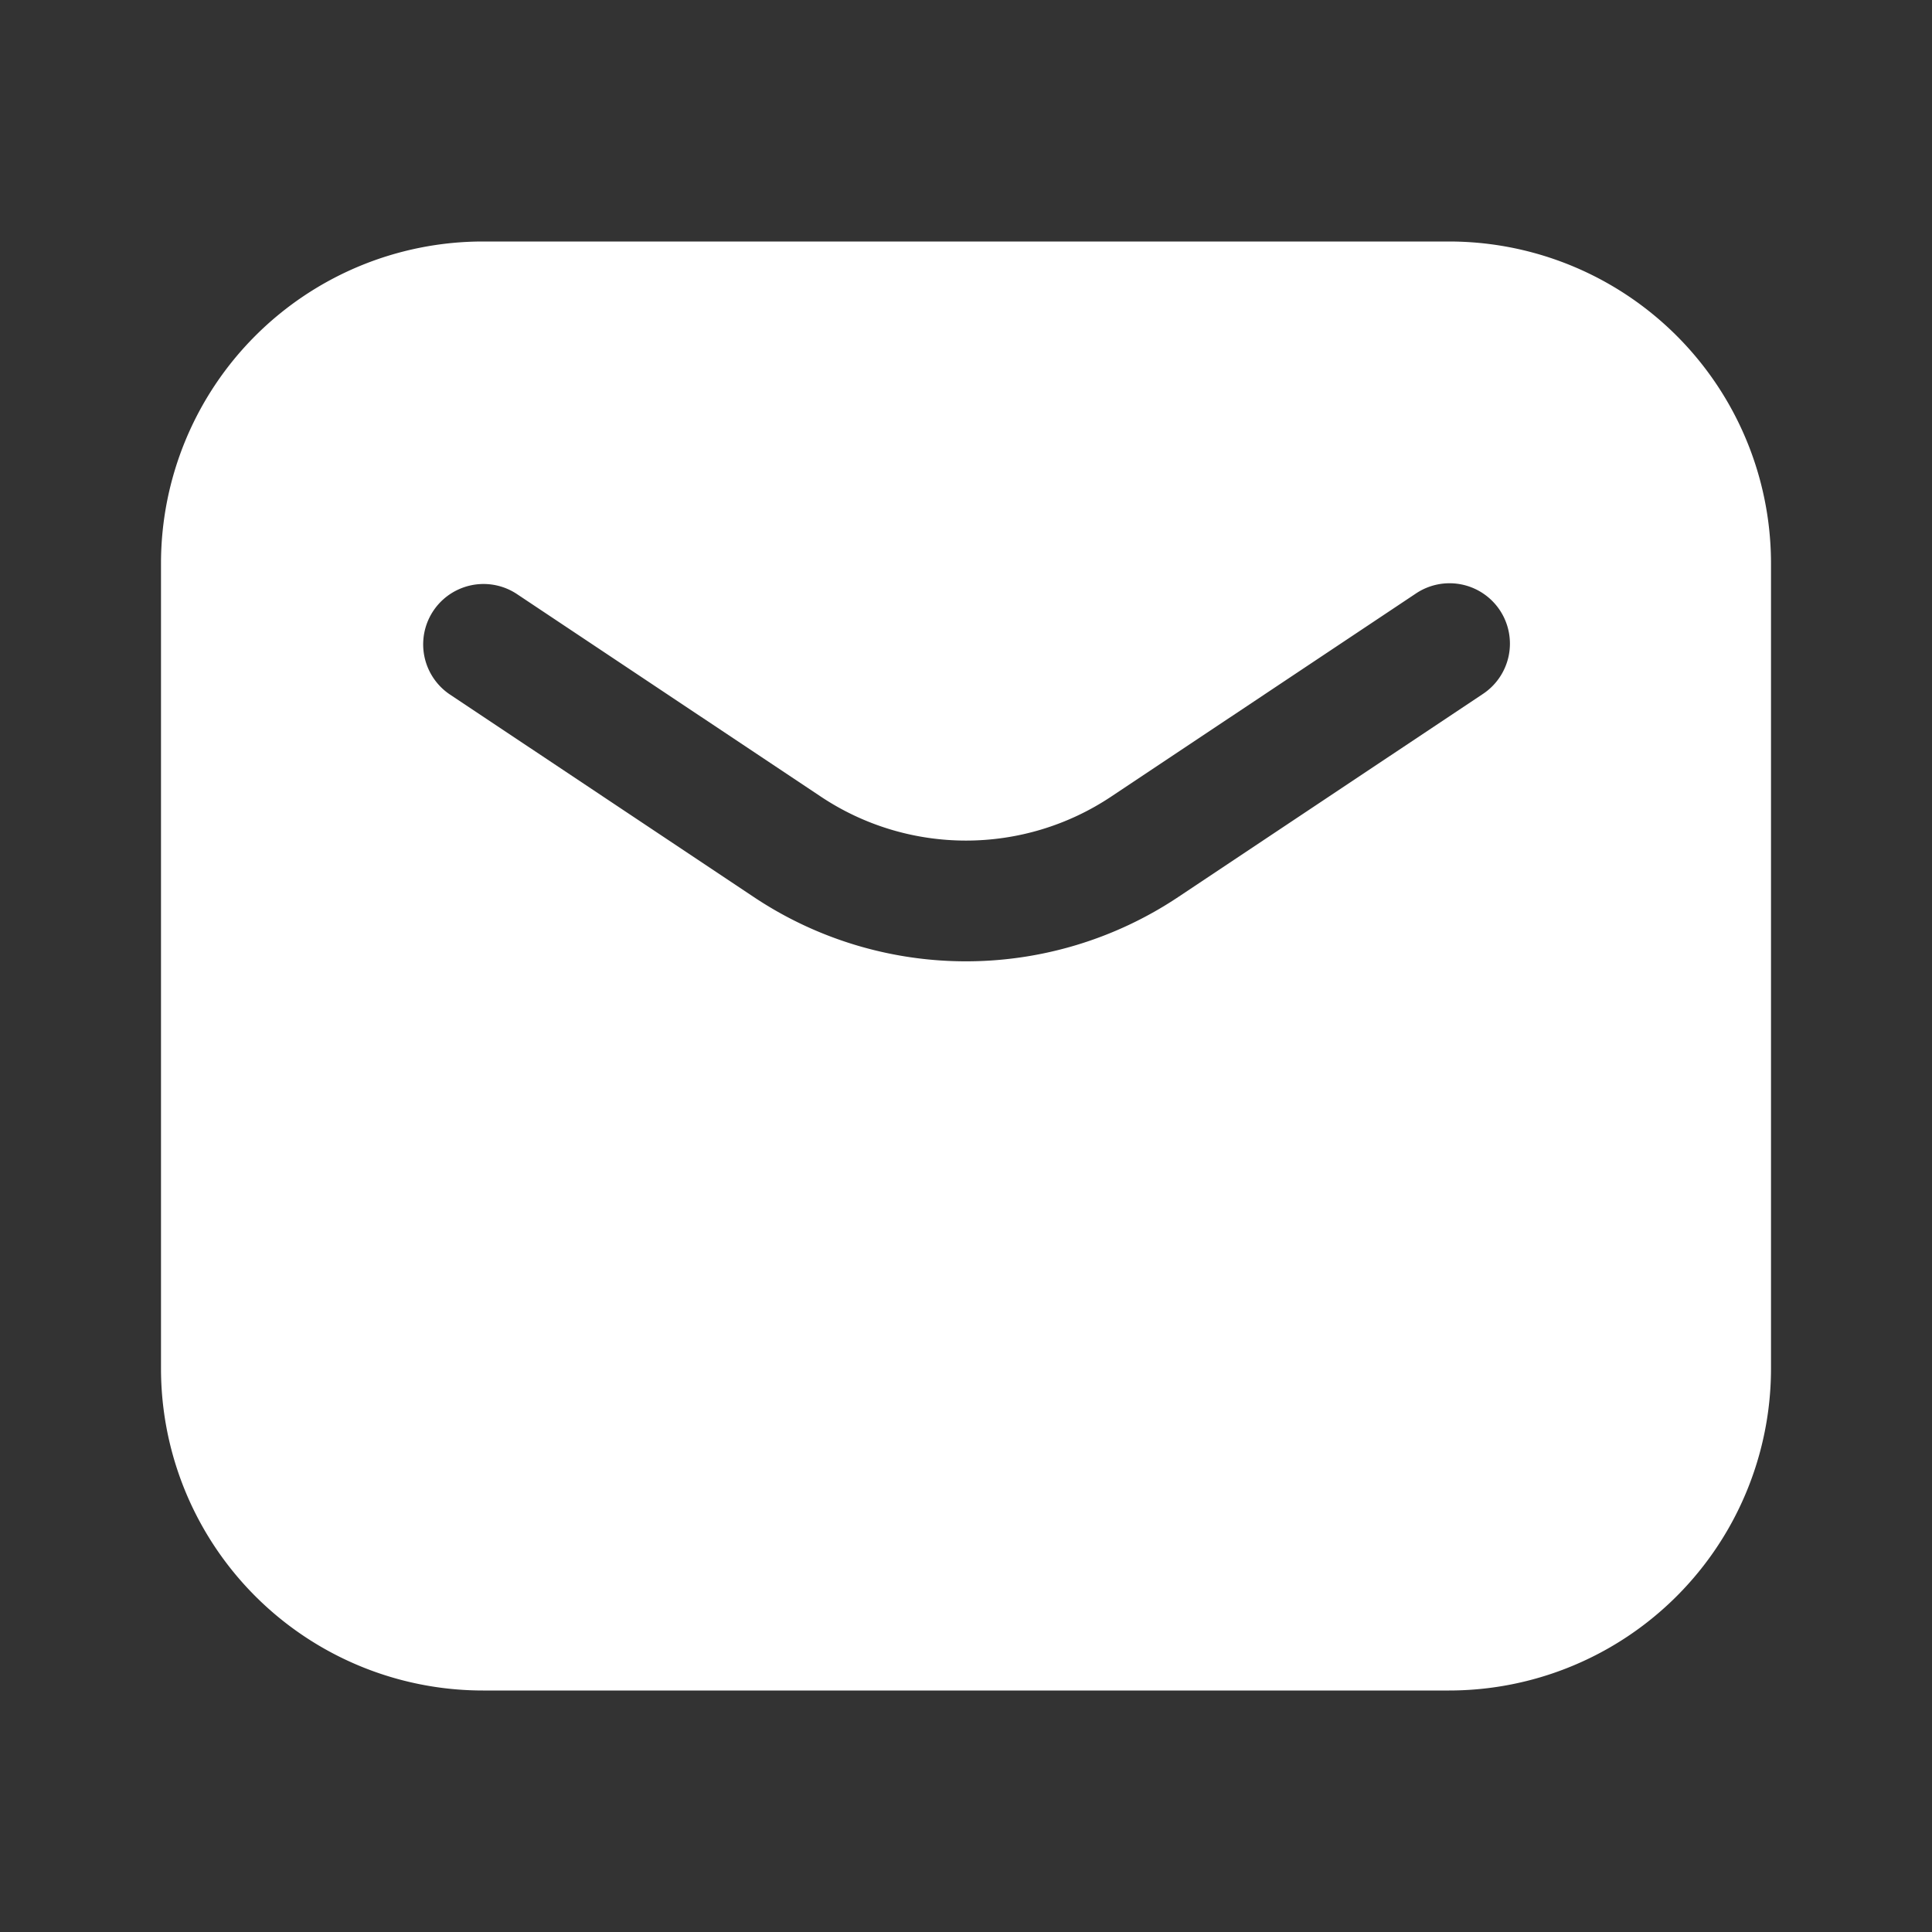
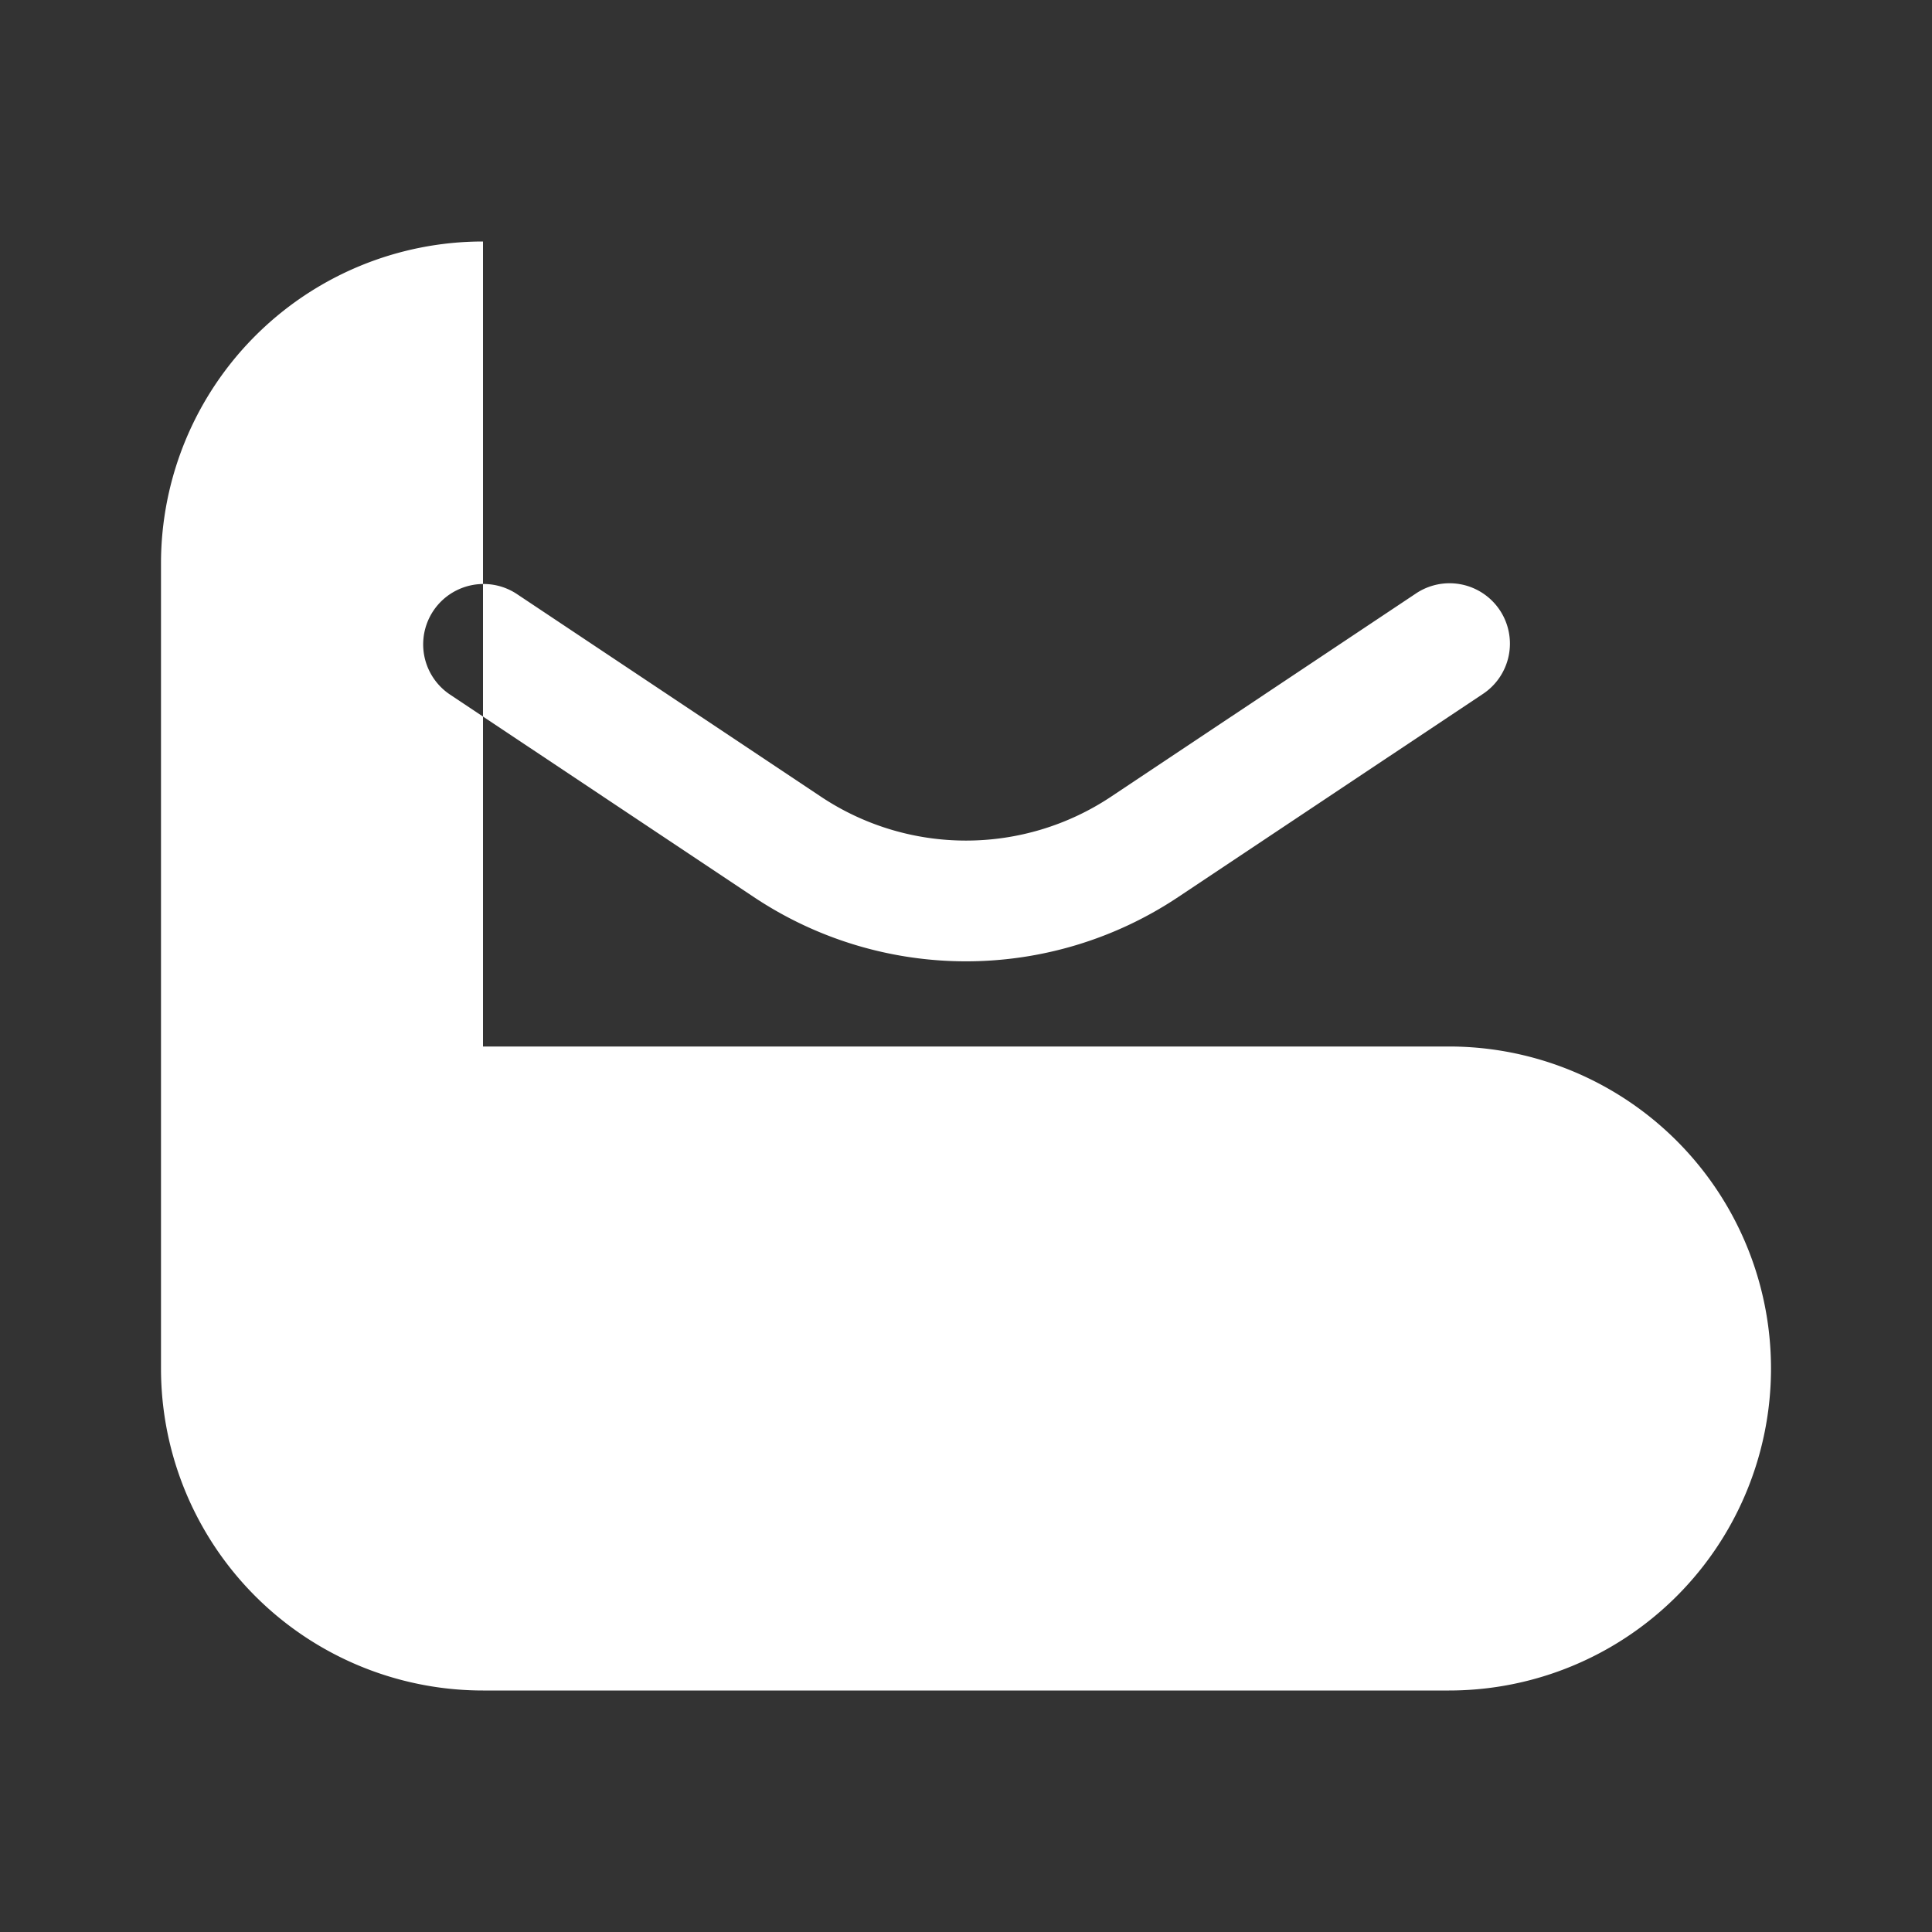
<svg xmlns="http://www.w3.org/2000/svg" width="24" height="24" fill="none">
  <rect width="100%" height="100%" fill="#333333" stroke="none" />
-   <path fill-rule="evenodd" clip-rule="evenodd" d="M6 3a4 4 0 00-4 4v10a4 4 0 004 4h12a4 4 0 004-4V7a4 4 0 00-4-4H6zm.416 4.376a.75.75 0 00-.832 1.248l3.781 2.52a4.75 4.75 0 005.27 0l3.781-2.52a.75.75 0 10-.832-1.248l-3.781 2.52a3.25 3.25 0 01-3.606 0l-3.781-2.52z" fill="#fff" />
+   <path fill-rule="evenodd" clip-rule="evenodd" d="M6 3a4 4 0 00-4 4v10a4 4 0 004 4h12a4 4 0 004-4a4 4 0 00-4-4H6zm.416 4.376a.75.75 0 00-.832 1.248l3.781 2.52a4.75 4.75 0 005.27 0l3.781-2.52a.75.75 0 10-.832-1.248l-3.781 2.52a3.25 3.25 0 01-3.606 0l-3.781-2.52z" fill="#fff" />
</svg>